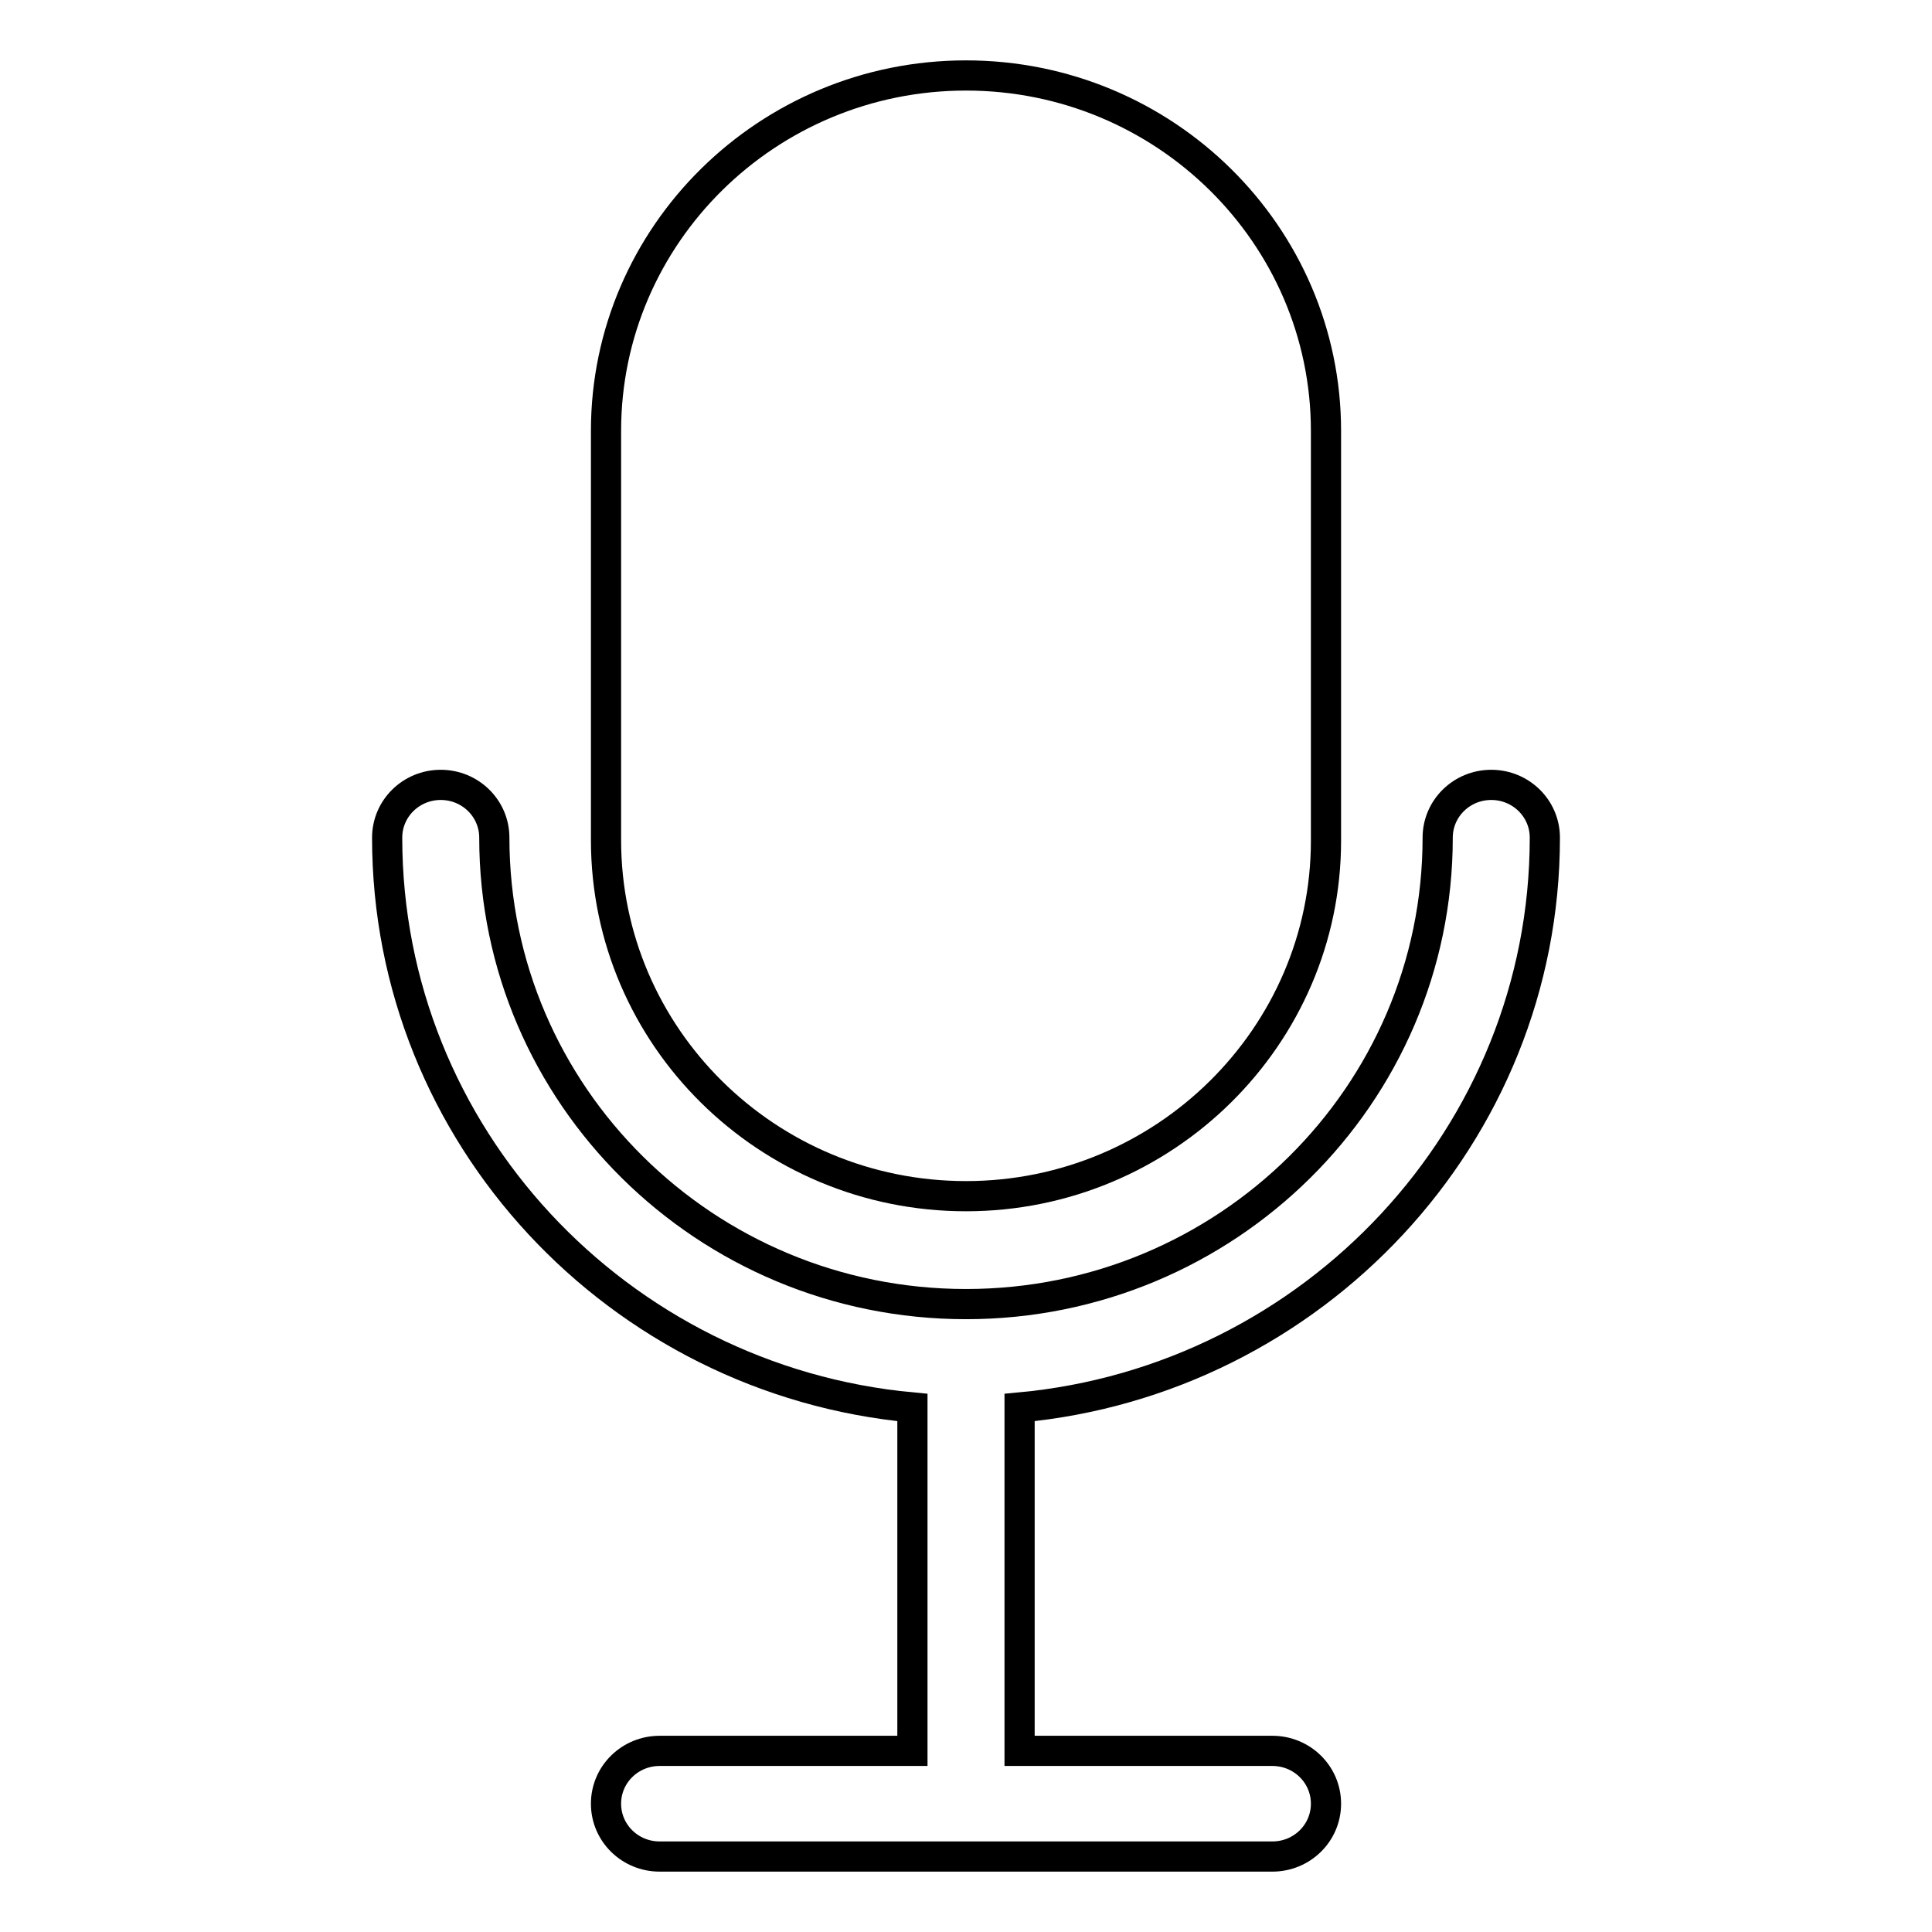
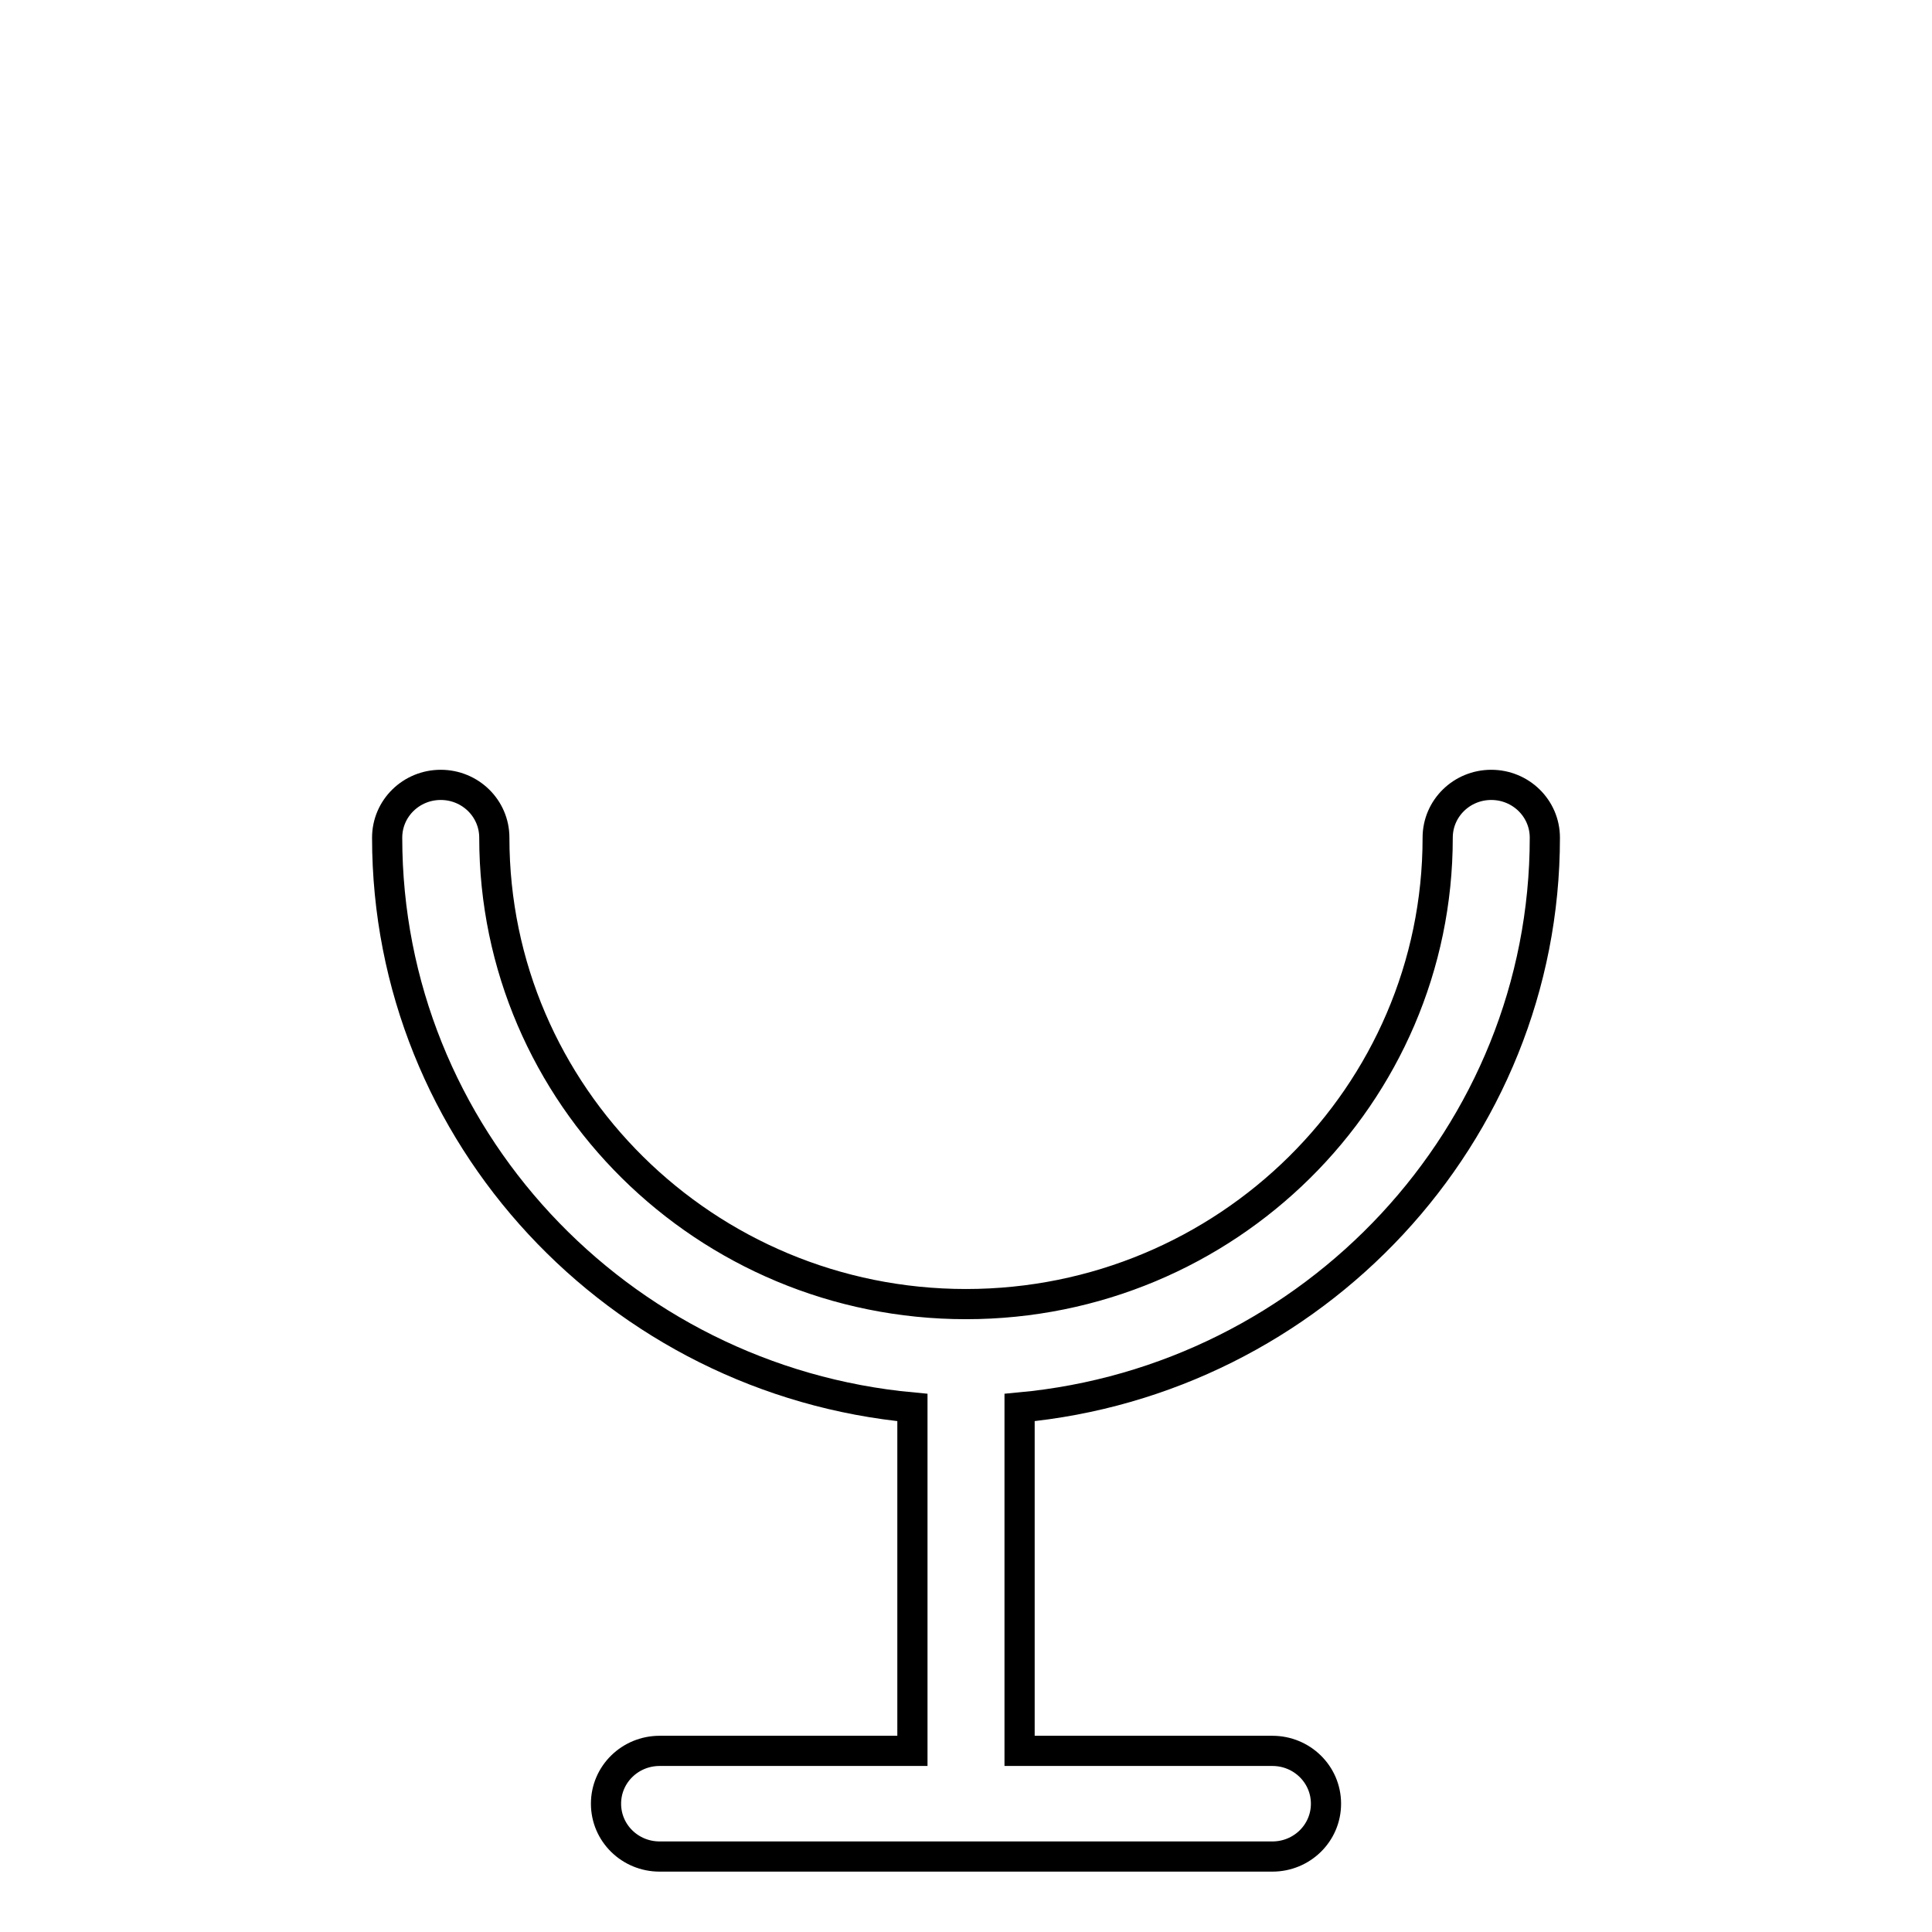
<svg xmlns="http://www.w3.org/2000/svg" version="1.1" x="0px" y="0px" viewBox="0 0 256 256" enable-background="new 0 0 256 256" xml:space="preserve">
  <g>
-     <path stroke-width="4" fill-opacity="0" stroke="#000000" d="M128,158.5c26.3,0,47.7-21.2,47.7-47.1V57.1c0-26-21.4-47.1-47.7-47.1c-26.3,0-47.7,21.1-47.7,47.1v54.2 C80.3,137.4,101.7,158.5,128,158.5z" />
    <path stroke-width="4" fill-opacity="0" stroke="#000000" d="M204.7,111c0-3.9-3.2-7-7.1-7c-3.9,0-7.1,3.1-7.1,7c0,34.1-28,61.8-62.5,61.8c-34.5,0-62.5-27.7-62.5-61.8 c0-3.9-3.2-7-7.1-7c-3.9,0-7.1,3.1-7.1,7c0,39.4,30.6,71.9,69.6,75.5V232H87.4c-3.9,0-7.1,3.1-7.1,7c0,3.9,3.2,7,7.1,7h81.2 c3.9,0,7.1-3.1,7.1-7c0-3.9-3.2-7-7.1-7h-33.5v-45.5C174,182.9,204.7,150.4,204.7,111z" />
  </g>
</svg>